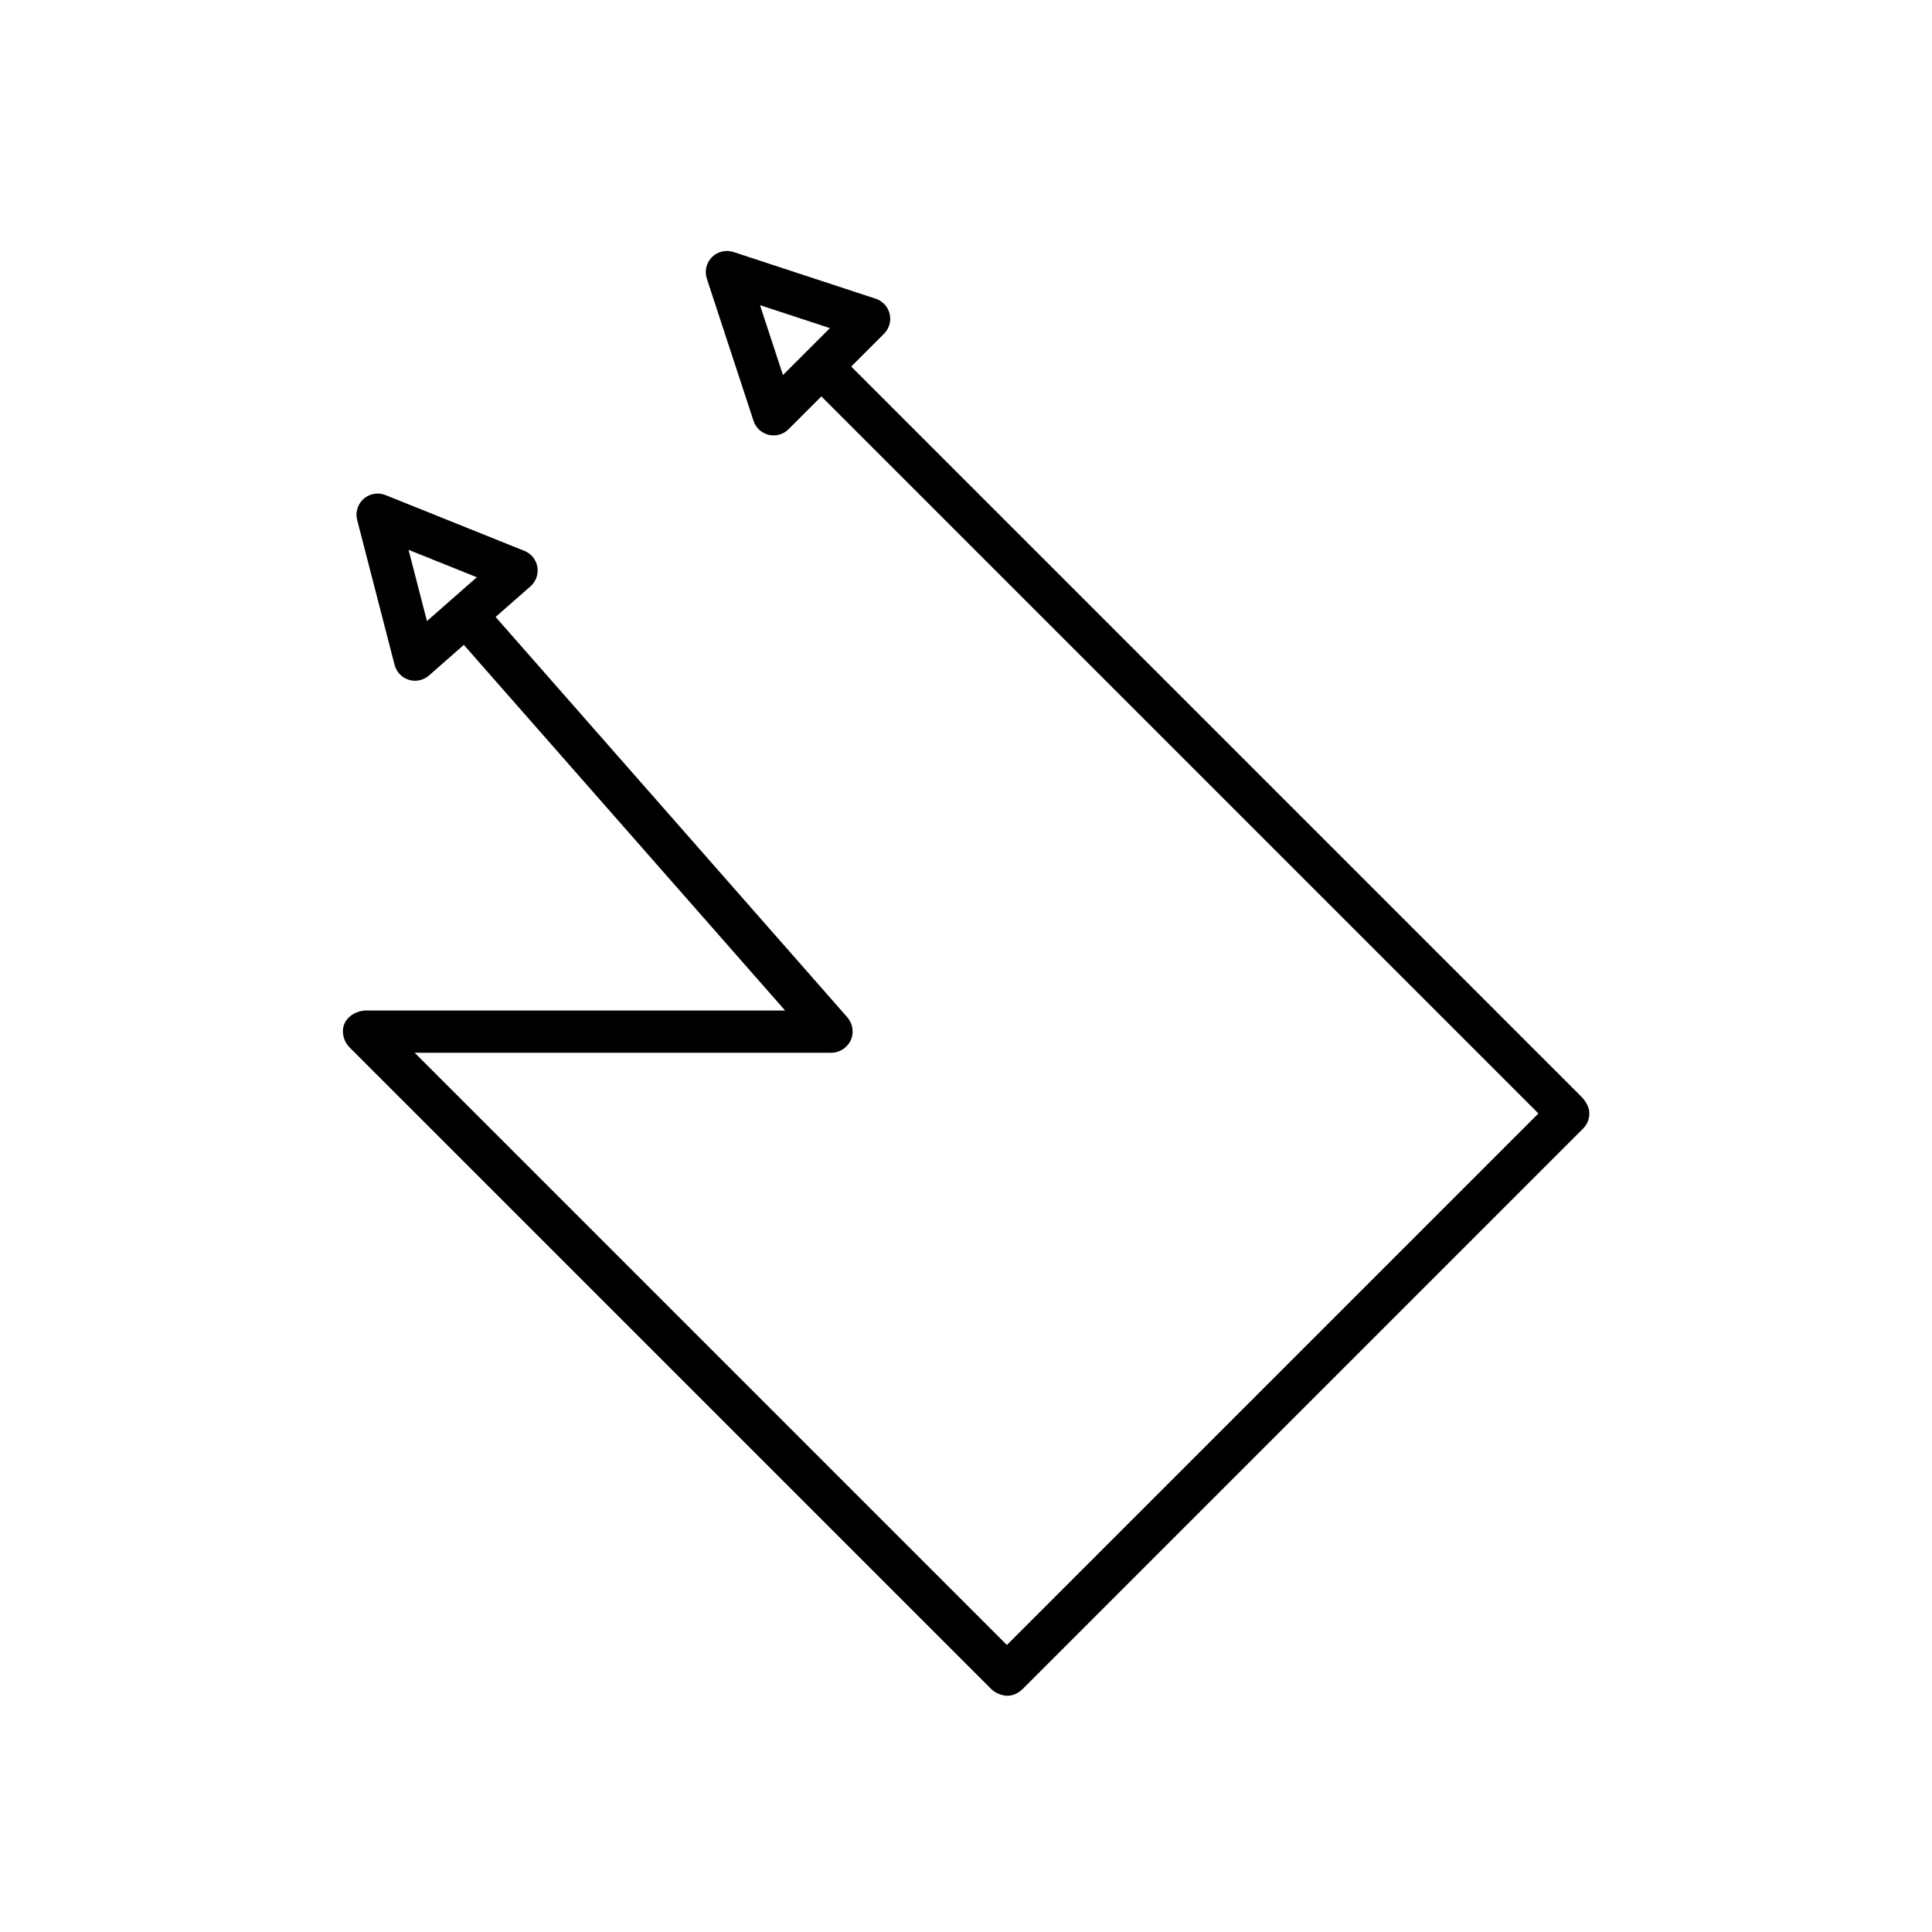
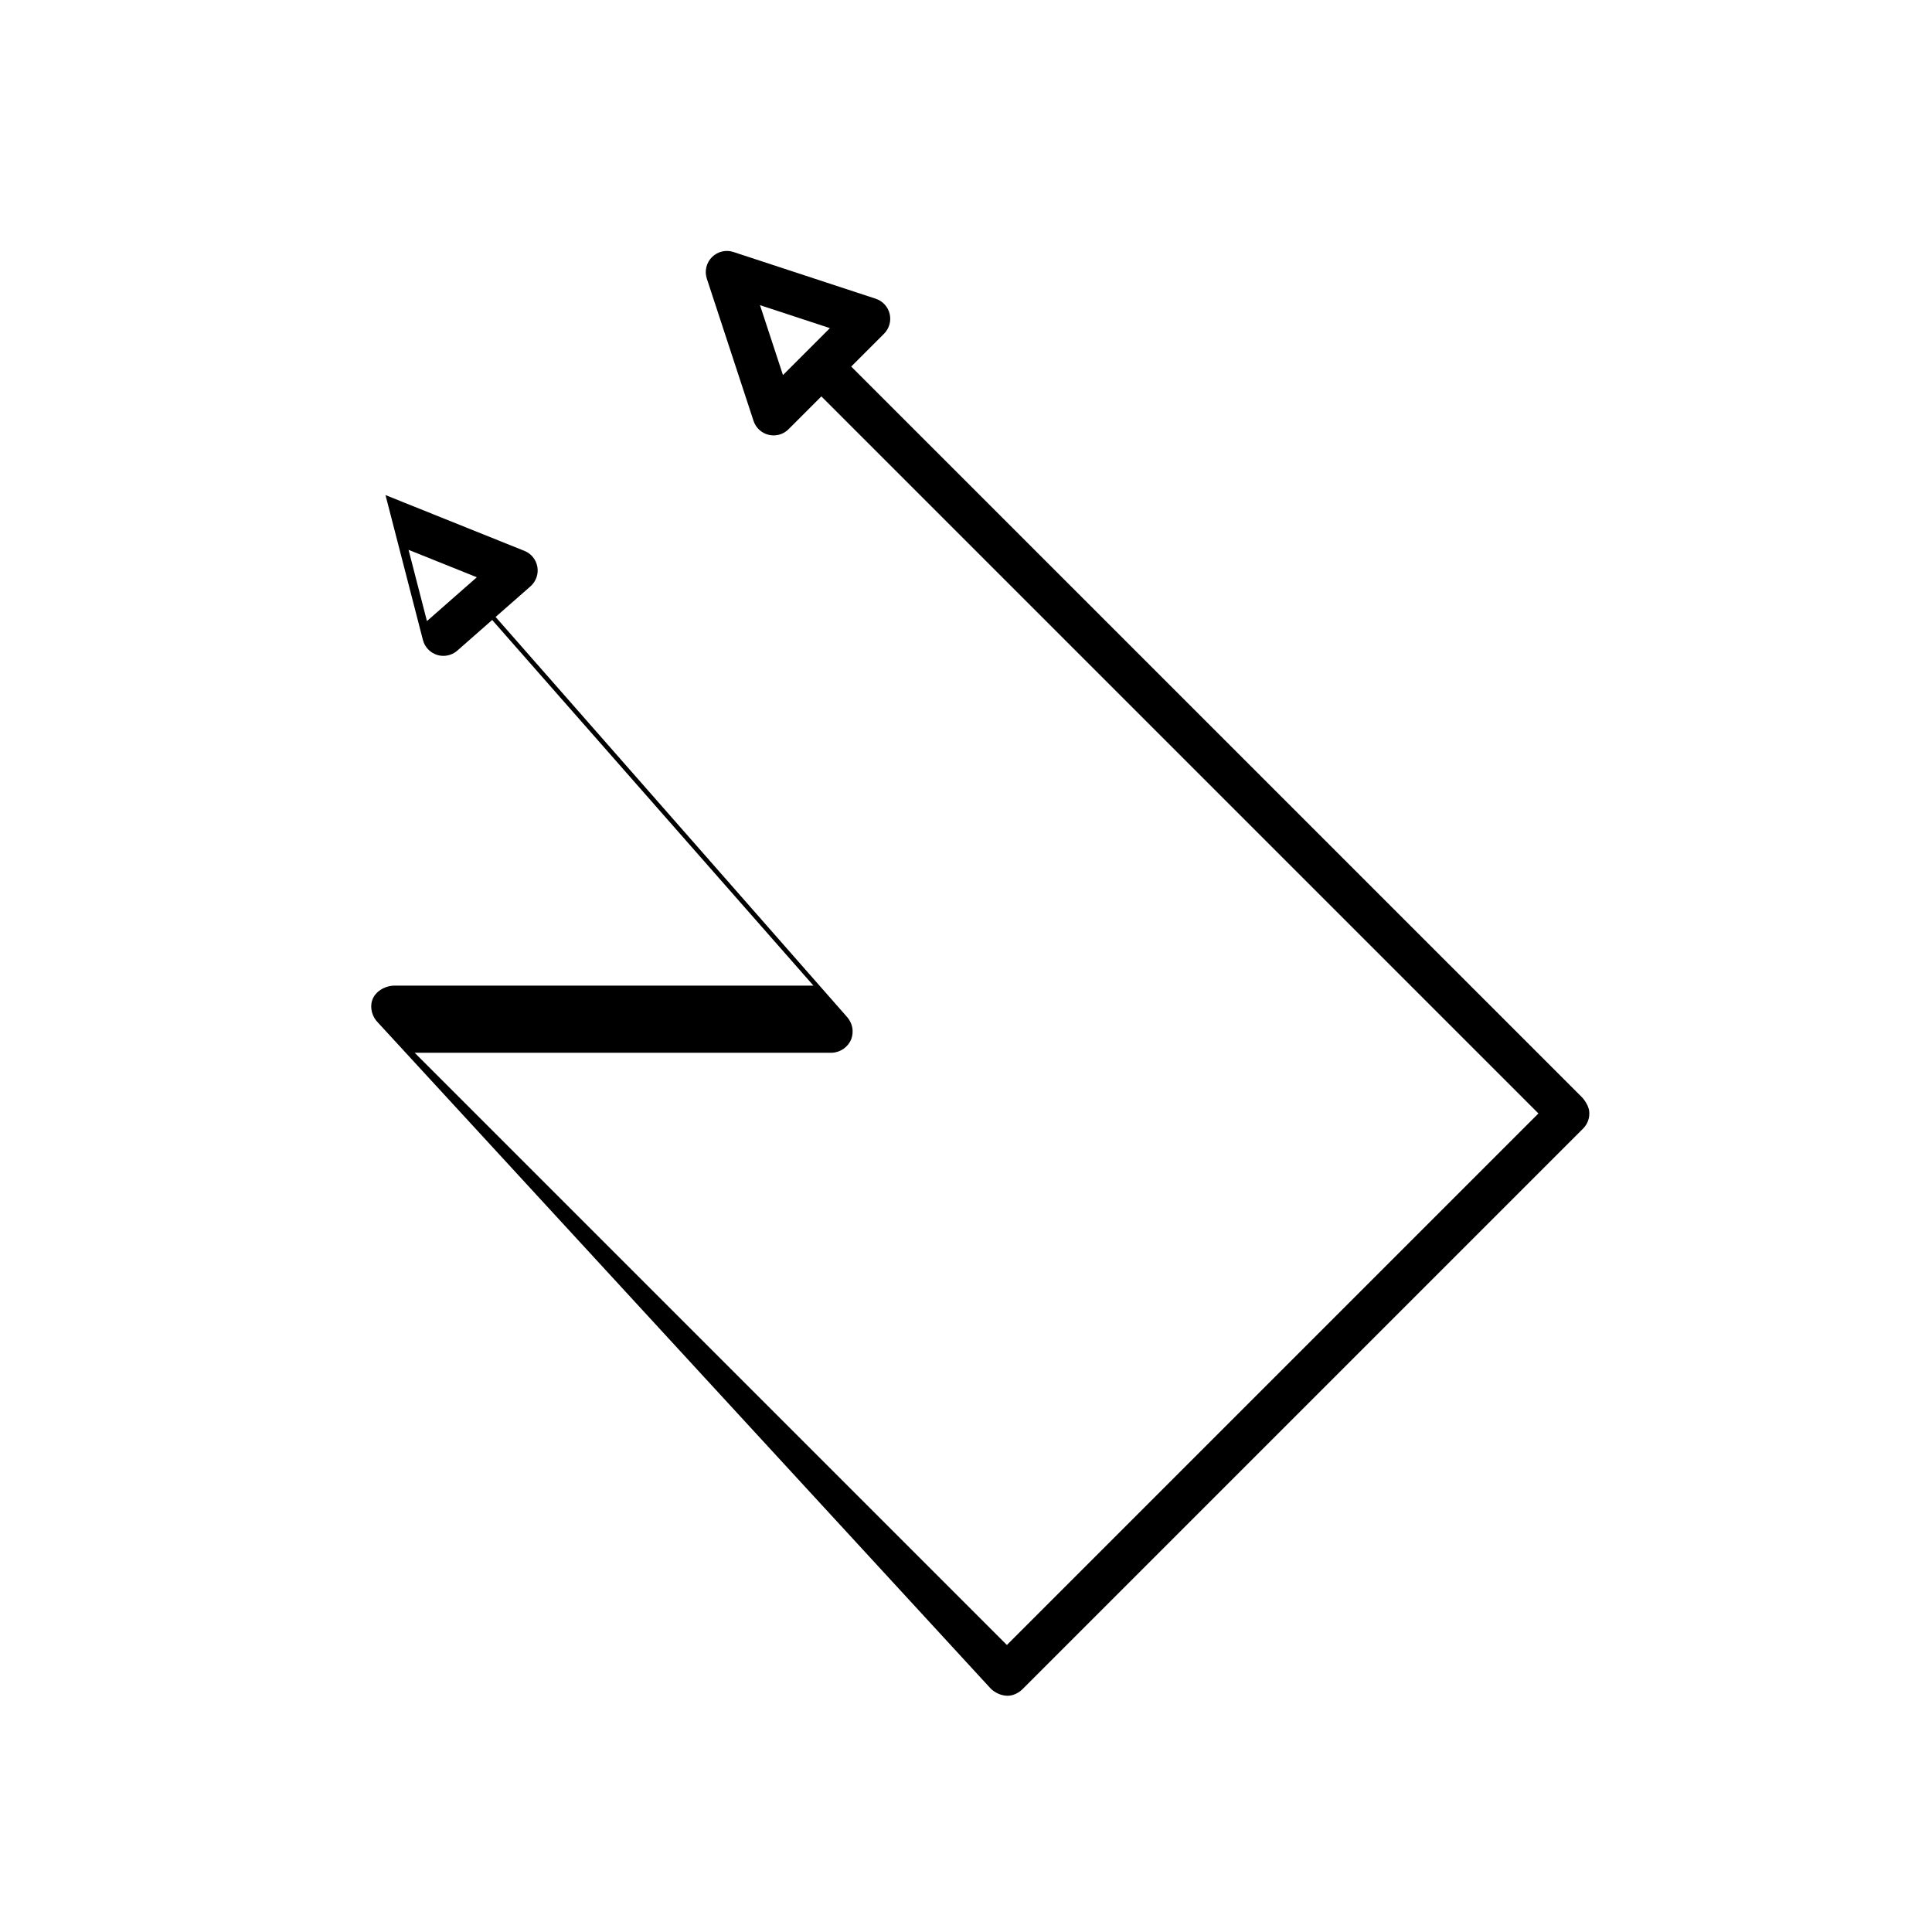
<svg xmlns="http://www.w3.org/2000/svg" fill="#000000" width="800px" height="800px" version="1.1" viewBox="144 144 512 512">
-   <path d="m406.42 591.35c1.098 1.199 2.918 2.043 4.582 2.043 0.184 0 0.367-0.012 0.543-0.031 1.277-0.148 2.543-0.82 3.481-1.766l148.52-148.52c1.238-1.238 1.824-2.984 1.59-4.719-0.168-1.211-1.086-2.754-1.945-3.617l-193.61-193.6 8.699-8.699c1.375-1.375 1.938-3.363 1.488-5.258-0.449-1.891-1.852-3.414-3.699-4.019l-37.691-12.379c-2.008-0.664-4.211-0.133-5.703 1.359-1.492 1.492-2.019 3.699-1.359 5.703l12.379 37.691c0.605 1.848 2.129 3.246 4.019 3.699 0.434 0.105 0.867 0.152 1.297 0.152 1.469 0 2.898-0.578 3.957-1.641l8.699-8.699 190.03 190.03-140.86 140.86-156.95-156.95 110.6-0.004c2.231-0.082 4.281-1.516 5.094-3.594 0.312-0.797 1.113-3.562-1.371-6.18-0.031-0.039-0.066-0.082-0.102-0.121l-92.766-105.59 9.242-8.117c1.461-1.285 2.152-3.234 1.824-5.148-0.328-1.918-1.629-3.527-3.434-4.25l-36.816-14.785c-1.961-0.797-4.195-0.406-5.781 0.988-1.586 1.395-2.254 3.562-1.727 5.606l9.922 38.41c0.488 1.883 1.918 3.379 3.773 3.949 0.539 0.168 1.094 0.25 1.645 0.25 1.344 0 2.66-0.484 3.695-1.391l9.238-8.117 85.141 96.902-111.12-0.004c-2.473 0.059-5.043 1.539-5.816 3.883-0.676 2.039 0.008 4.398 1.527 5.914zm-48.703-354.18c-0.004 0.004-0.004 0.004-0.008 0.004-0.004 0.004-0.004 0.004-0.004 0.008l-6.211 6.211-6.086-18.523 18.523 6.086zm-93.957 65.609c-0.004 0.004-0.008 0.004-0.008 0.004-0.004 0.004-0.004 0.004-0.004 0.008l-6.602 5.801-4.875-18.879 18.094 7.266z" />
+   <path d="m406.42 591.35c1.098 1.199 2.918 2.043 4.582 2.043 0.184 0 0.367-0.012 0.543-0.031 1.277-0.148 2.543-0.82 3.481-1.766l148.52-148.52c1.238-1.238 1.824-2.984 1.59-4.719-0.168-1.211-1.086-2.754-1.945-3.617l-193.61-193.6 8.699-8.699c1.375-1.375 1.938-3.363 1.488-5.258-0.449-1.891-1.852-3.414-3.699-4.019l-37.691-12.379c-2.008-0.664-4.211-0.133-5.703 1.359-1.492 1.492-2.019 3.699-1.359 5.703l12.379 37.691c0.605 1.848 2.129 3.246 4.019 3.699 0.434 0.105 0.867 0.152 1.297 0.152 1.469 0 2.898-0.578 3.957-1.641l8.699-8.699 190.03 190.03-140.86 140.86-156.95-156.95 110.6-0.004c2.231-0.082 4.281-1.516 5.094-3.594 0.312-0.797 1.113-3.562-1.371-6.18-0.031-0.039-0.066-0.082-0.102-0.121l-92.766-105.59 9.242-8.117c1.461-1.285 2.152-3.234 1.824-5.148-0.328-1.918-1.629-3.527-3.434-4.25l-36.816-14.785l9.922 38.41c0.488 1.883 1.918 3.379 3.773 3.949 0.539 0.168 1.094 0.25 1.645 0.25 1.344 0 2.66-0.484 3.695-1.391l9.238-8.117 85.141 96.902-111.12-0.004c-2.473 0.059-5.043 1.539-5.816 3.883-0.676 2.039 0.008 4.398 1.527 5.914zm-48.703-354.18c-0.004 0.004-0.004 0.004-0.008 0.004-0.004 0.004-0.004 0.004-0.004 0.008l-6.211 6.211-6.086-18.523 18.523 6.086zm-93.957 65.609c-0.004 0.004-0.008 0.004-0.008 0.004-0.004 0.004-0.004 0.004-0.004 0.008l-6.602 5.801-4.875-18.879 18.094 7.266z" />
</svg>